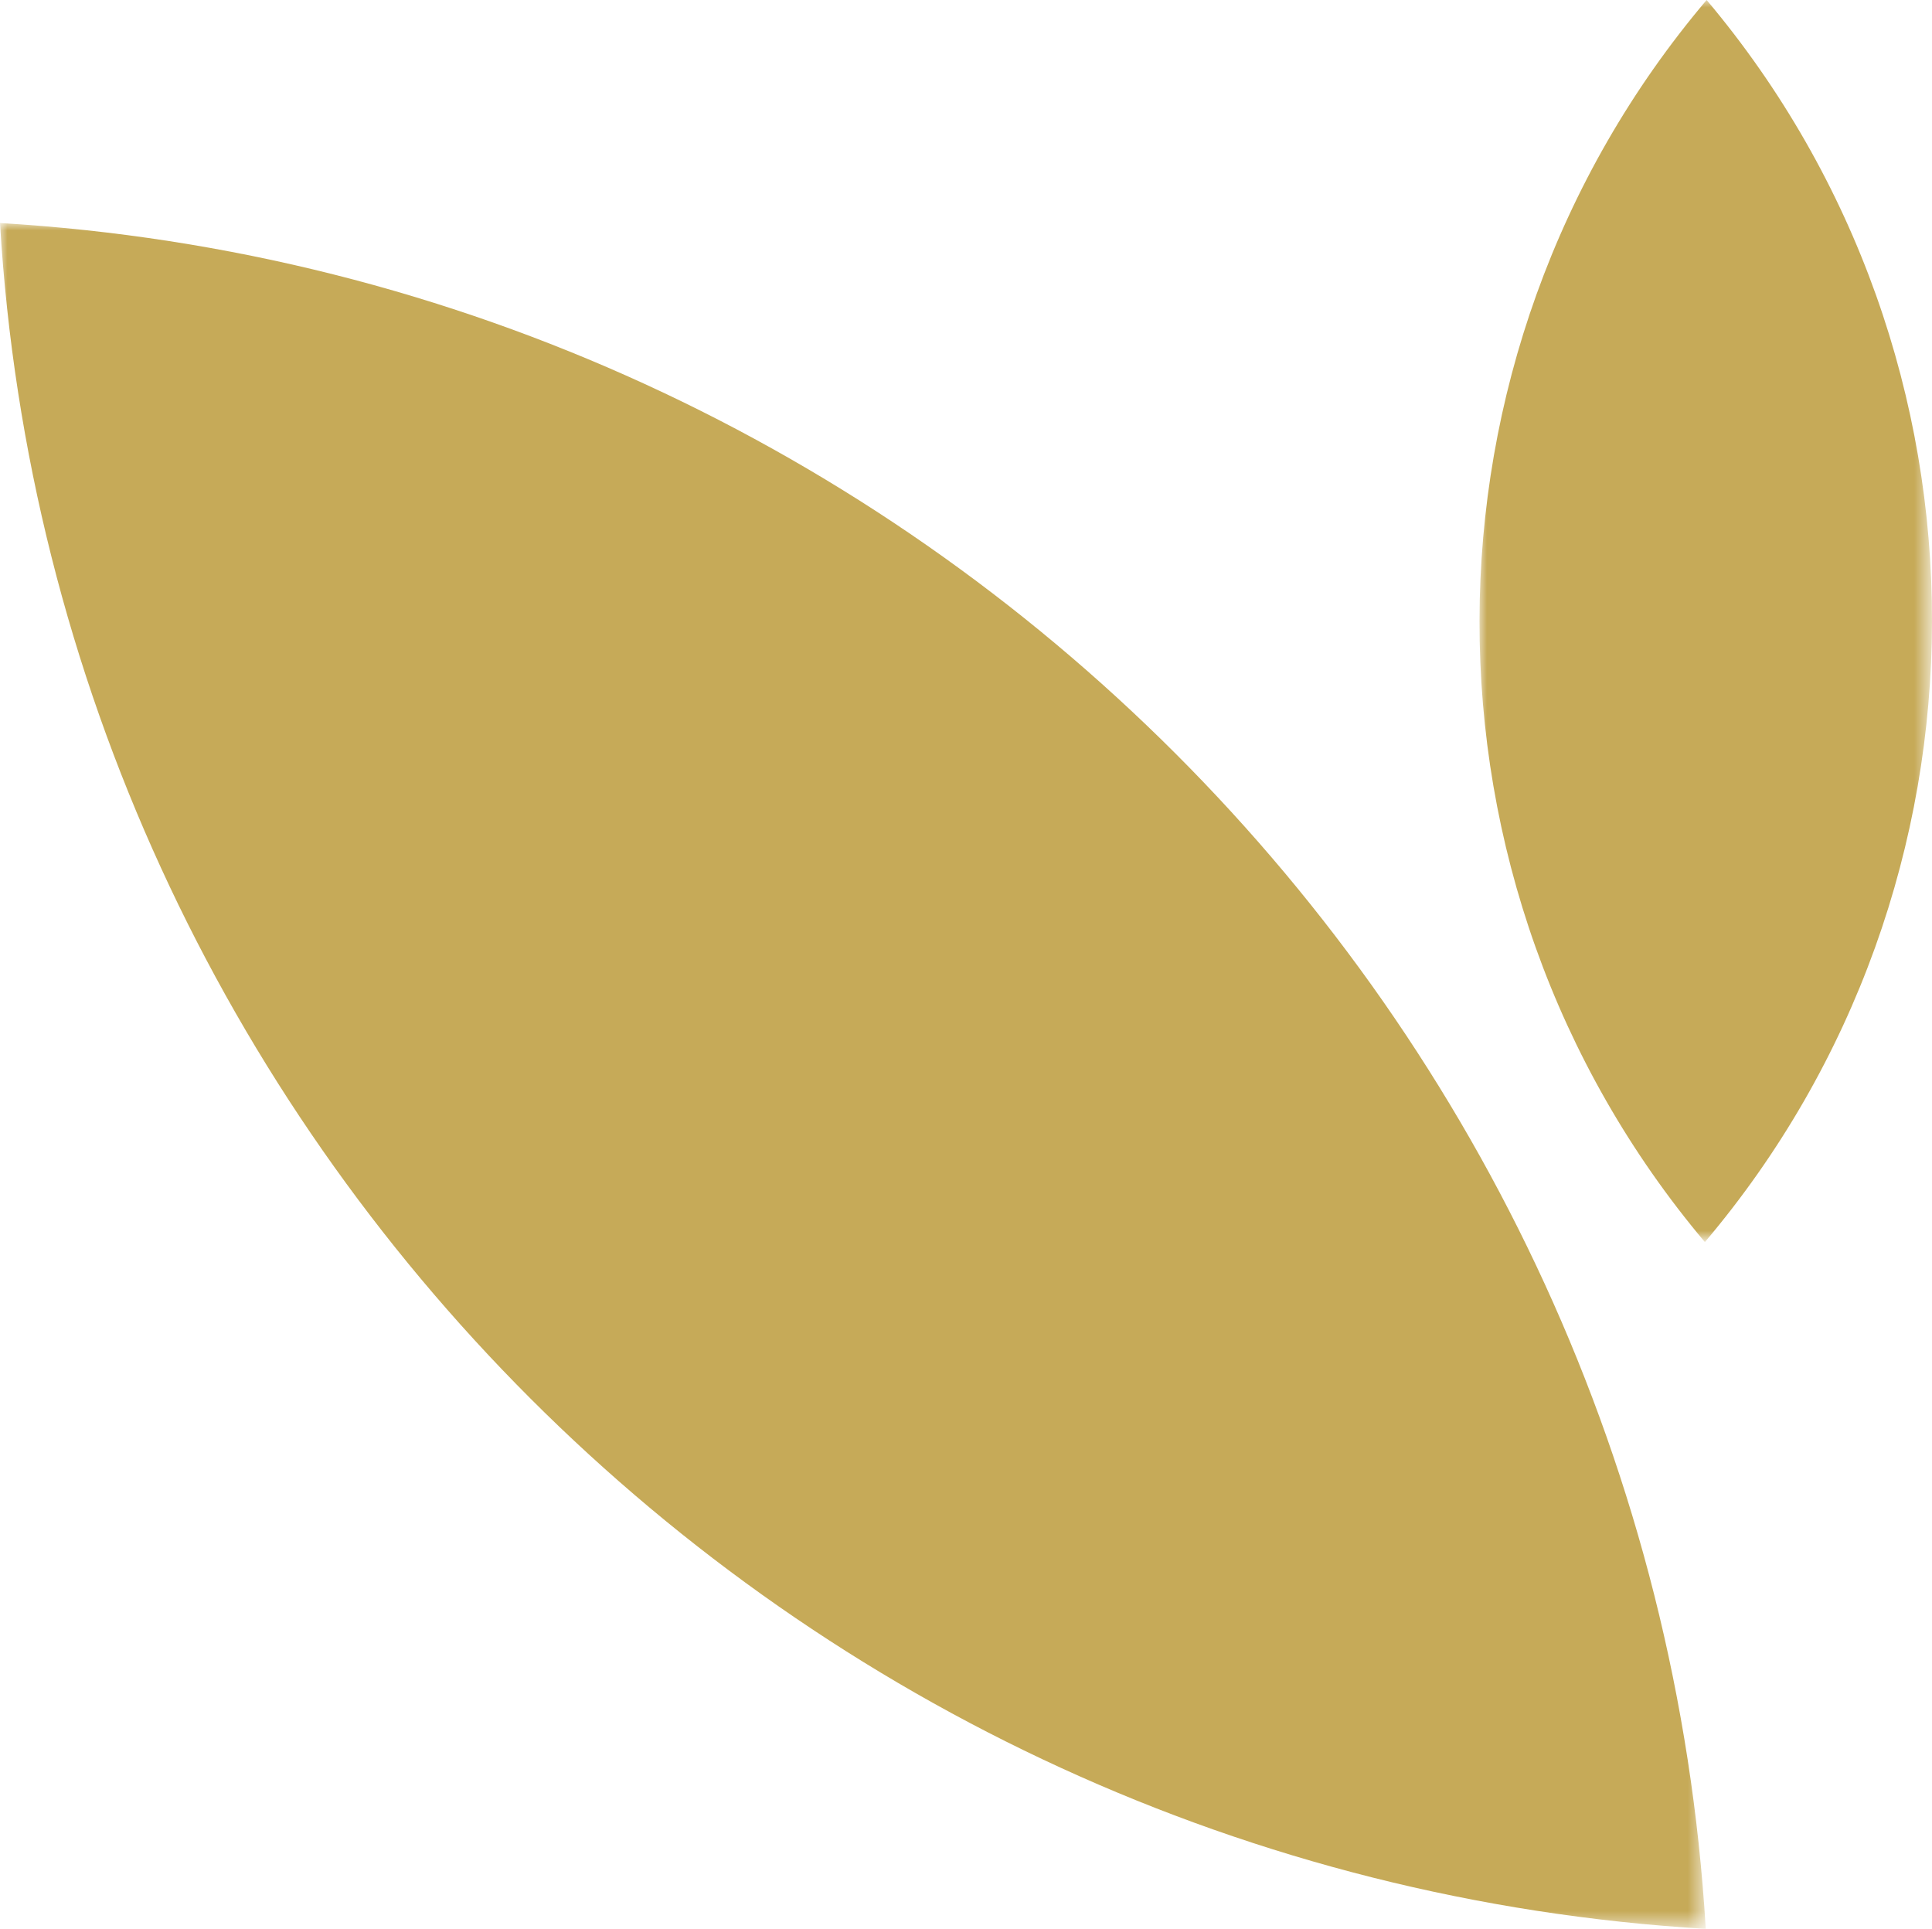
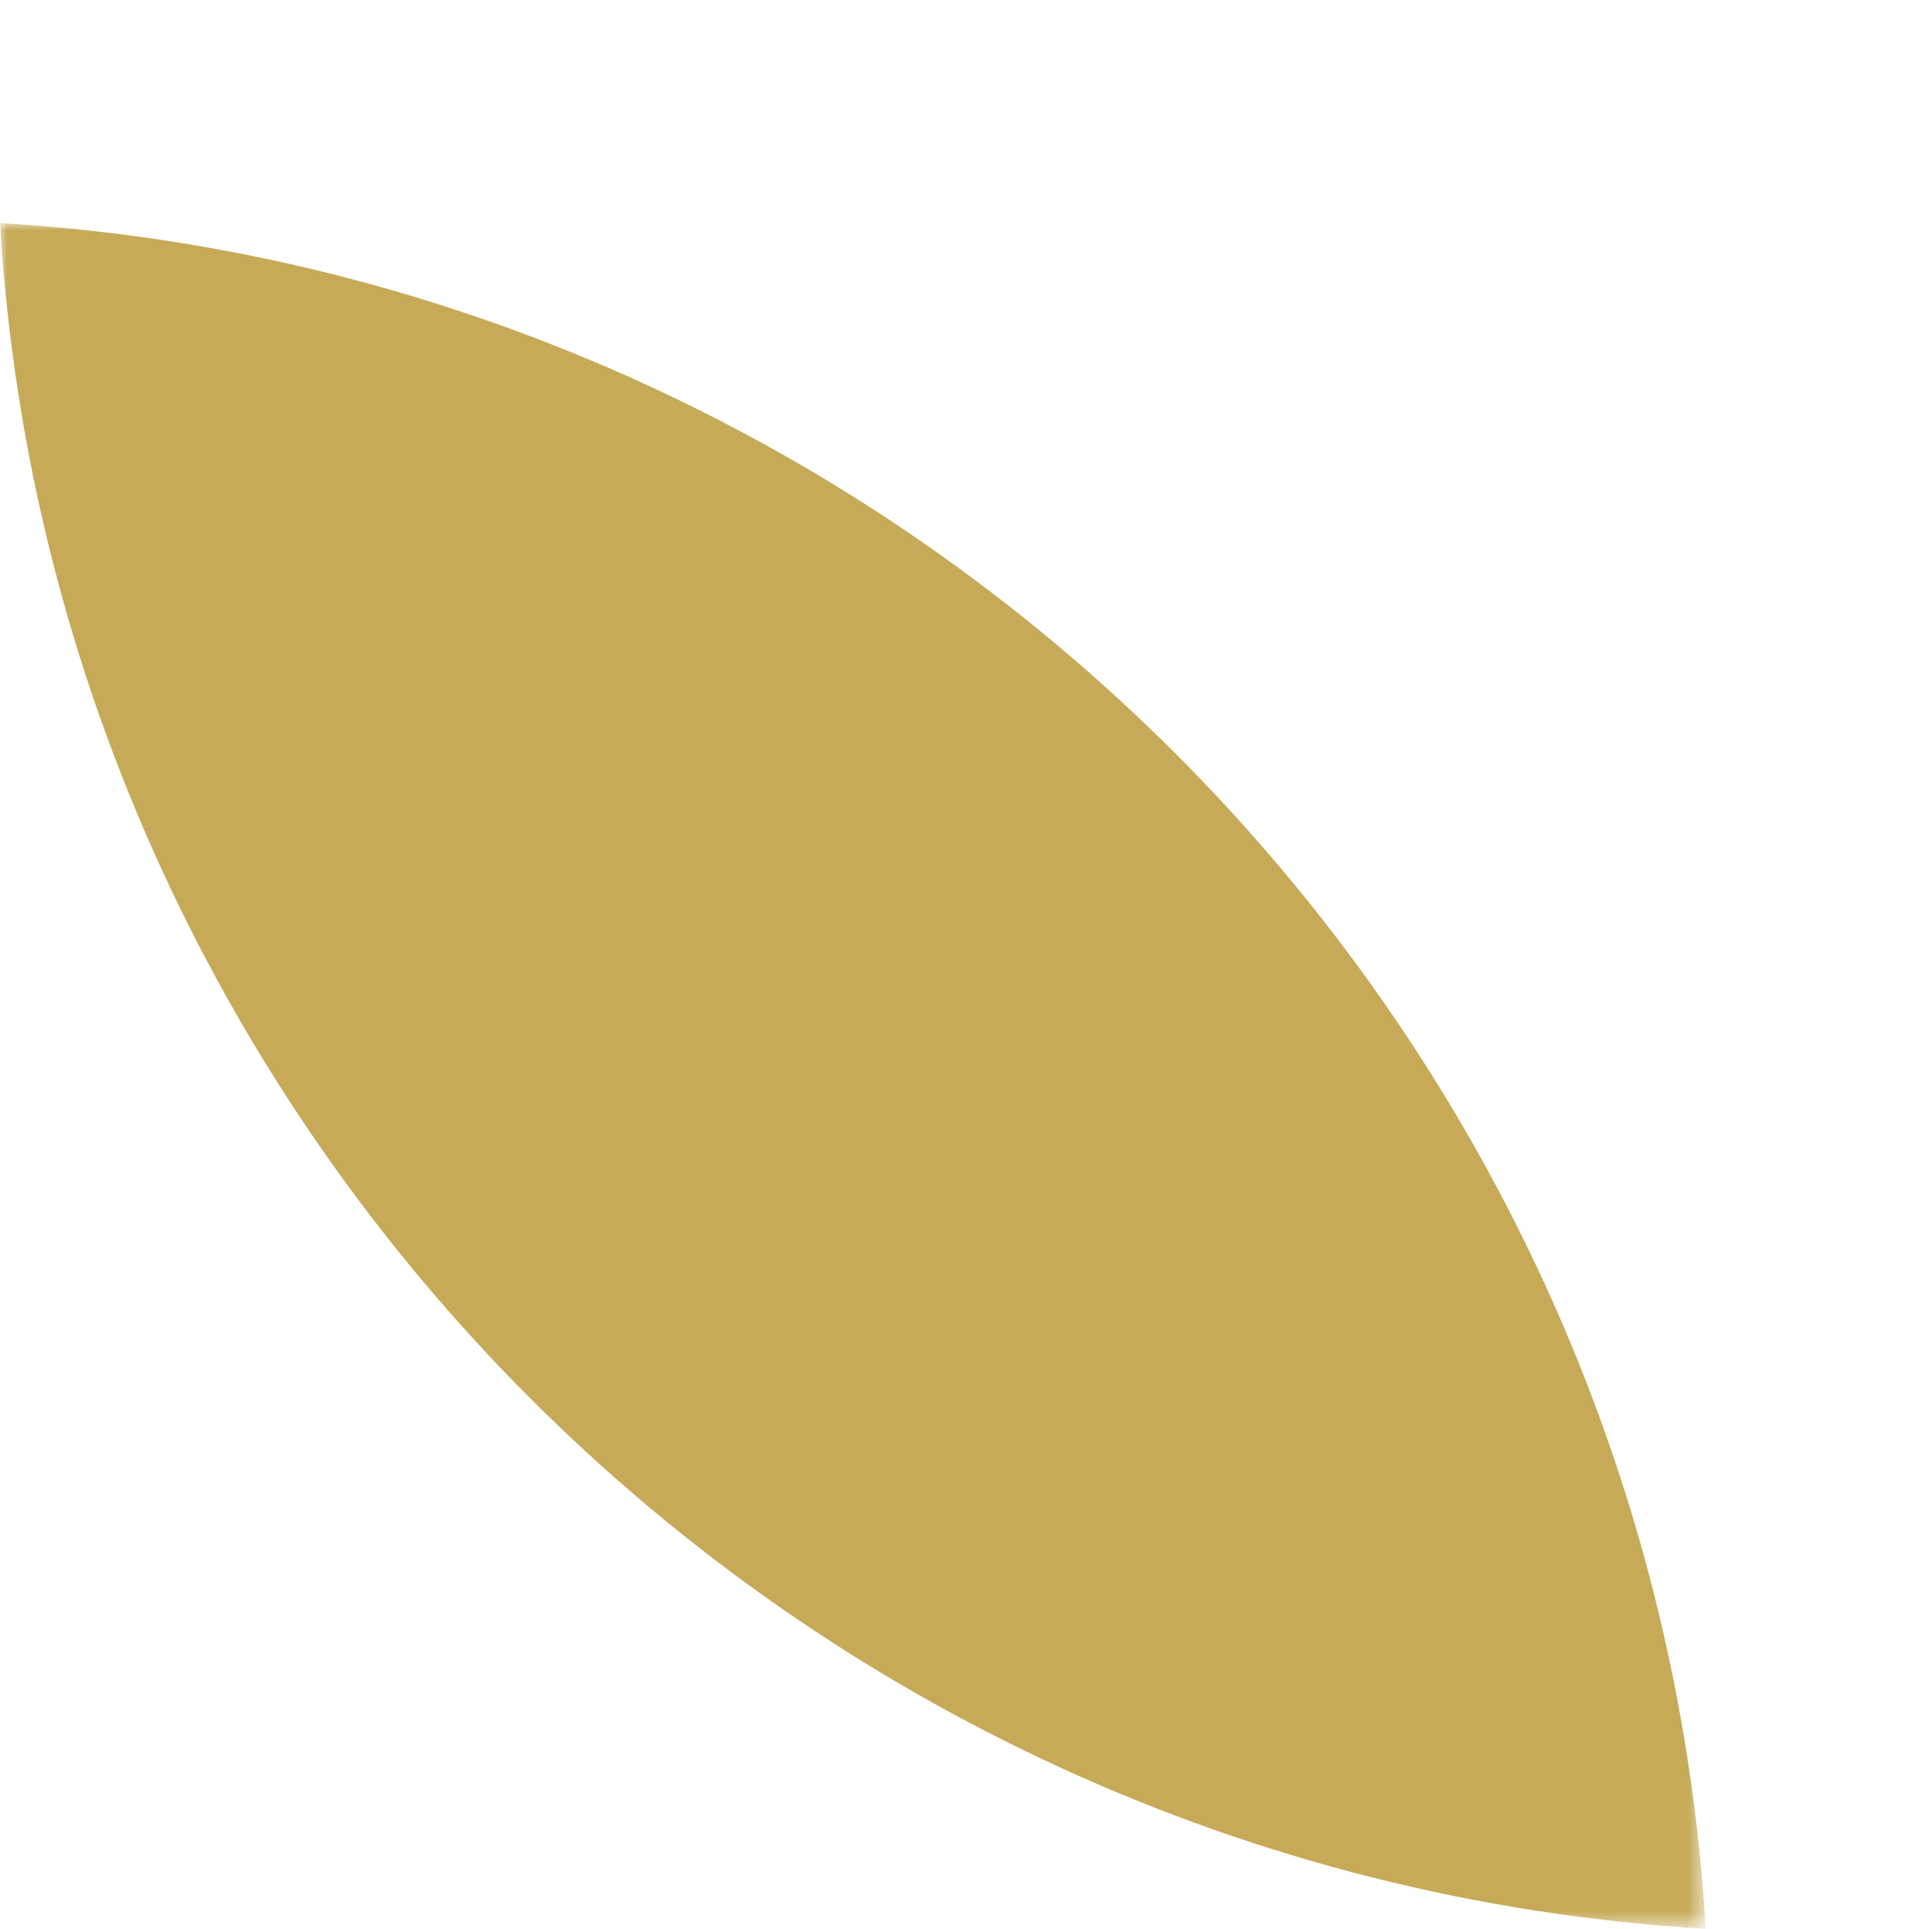
<svg xmlns="http://www.w3.org/2000/svg" viewBox="0 0 131.062 130.843" width="131.062" height="130.843" fill="none" customFrame="#000000">
  <mask id="mask_3" width="30.695" height="84.257" x="100.366" y="0" maskUnits="userSpaceOnUse">
    <g filter="url(#pixso_custom_mask_type_outline)">
      <g>
        <rect id="Rectángulo 563" width="30.695" height="84.257" x="100.366" y="0" fill="rgb(255,255,255)" />
      </g>
    </g>
  </mask>
  <defs>
    <filter id="pixso_custom_mask_type_outline">
      <feColorMatrix type="matrix" values="0 0 0 0 1 0 0 0 0 1 0 0 0 0 1 0 0 0 1 0 " />
    </filter>
  </defs>
  <mask id="mask_2" width="115.714" height="115.714" x="0" y="15.129" maskUnits="userSpaceOnUse">
    <g filter="url(#pixso_custom_mask_type_outline)">
      <g>
        <rect id="Rectángulo 562" width="115.714" height="115.714" x="0" y="15.129" fill="rgb(255,255,255)" />
      </g>
    </g>
  </mask>
  <g id="deco_2">
    <g id="Grupo 650">
      <g id="Grupo 649" mask="url(#mask_2)">
        <g style="mix-blend-mode:normal">
          <path id="Trazado 3020" d="M115.714 130.842C53.676 127.145 3.698 77.166 0 15.128C62.038 18.826 112.016 68.803 115.714 130.842Z" fill="rgb(198,170,88)" fill-rule="nonzero" />
        </g>
      </g>
    </g>
    <g id="Grupo 652">
      <g id="Grupo 651" mask="url(#mask_3)">
        <g style="mix-blend-mode:normal">
-           <path id="Trazado 3021" d="M115.655 84.256C95.225 59.997 95.275 24.207 115.773 -0.001C136.203 24.258 136.153 60.049 115.655 84.256Z" fill="rgb(198,170,88)" fill-rule="nonzero" />
-         </g>
+           </g>
      </g>
    </g>
  </g>
</svg>